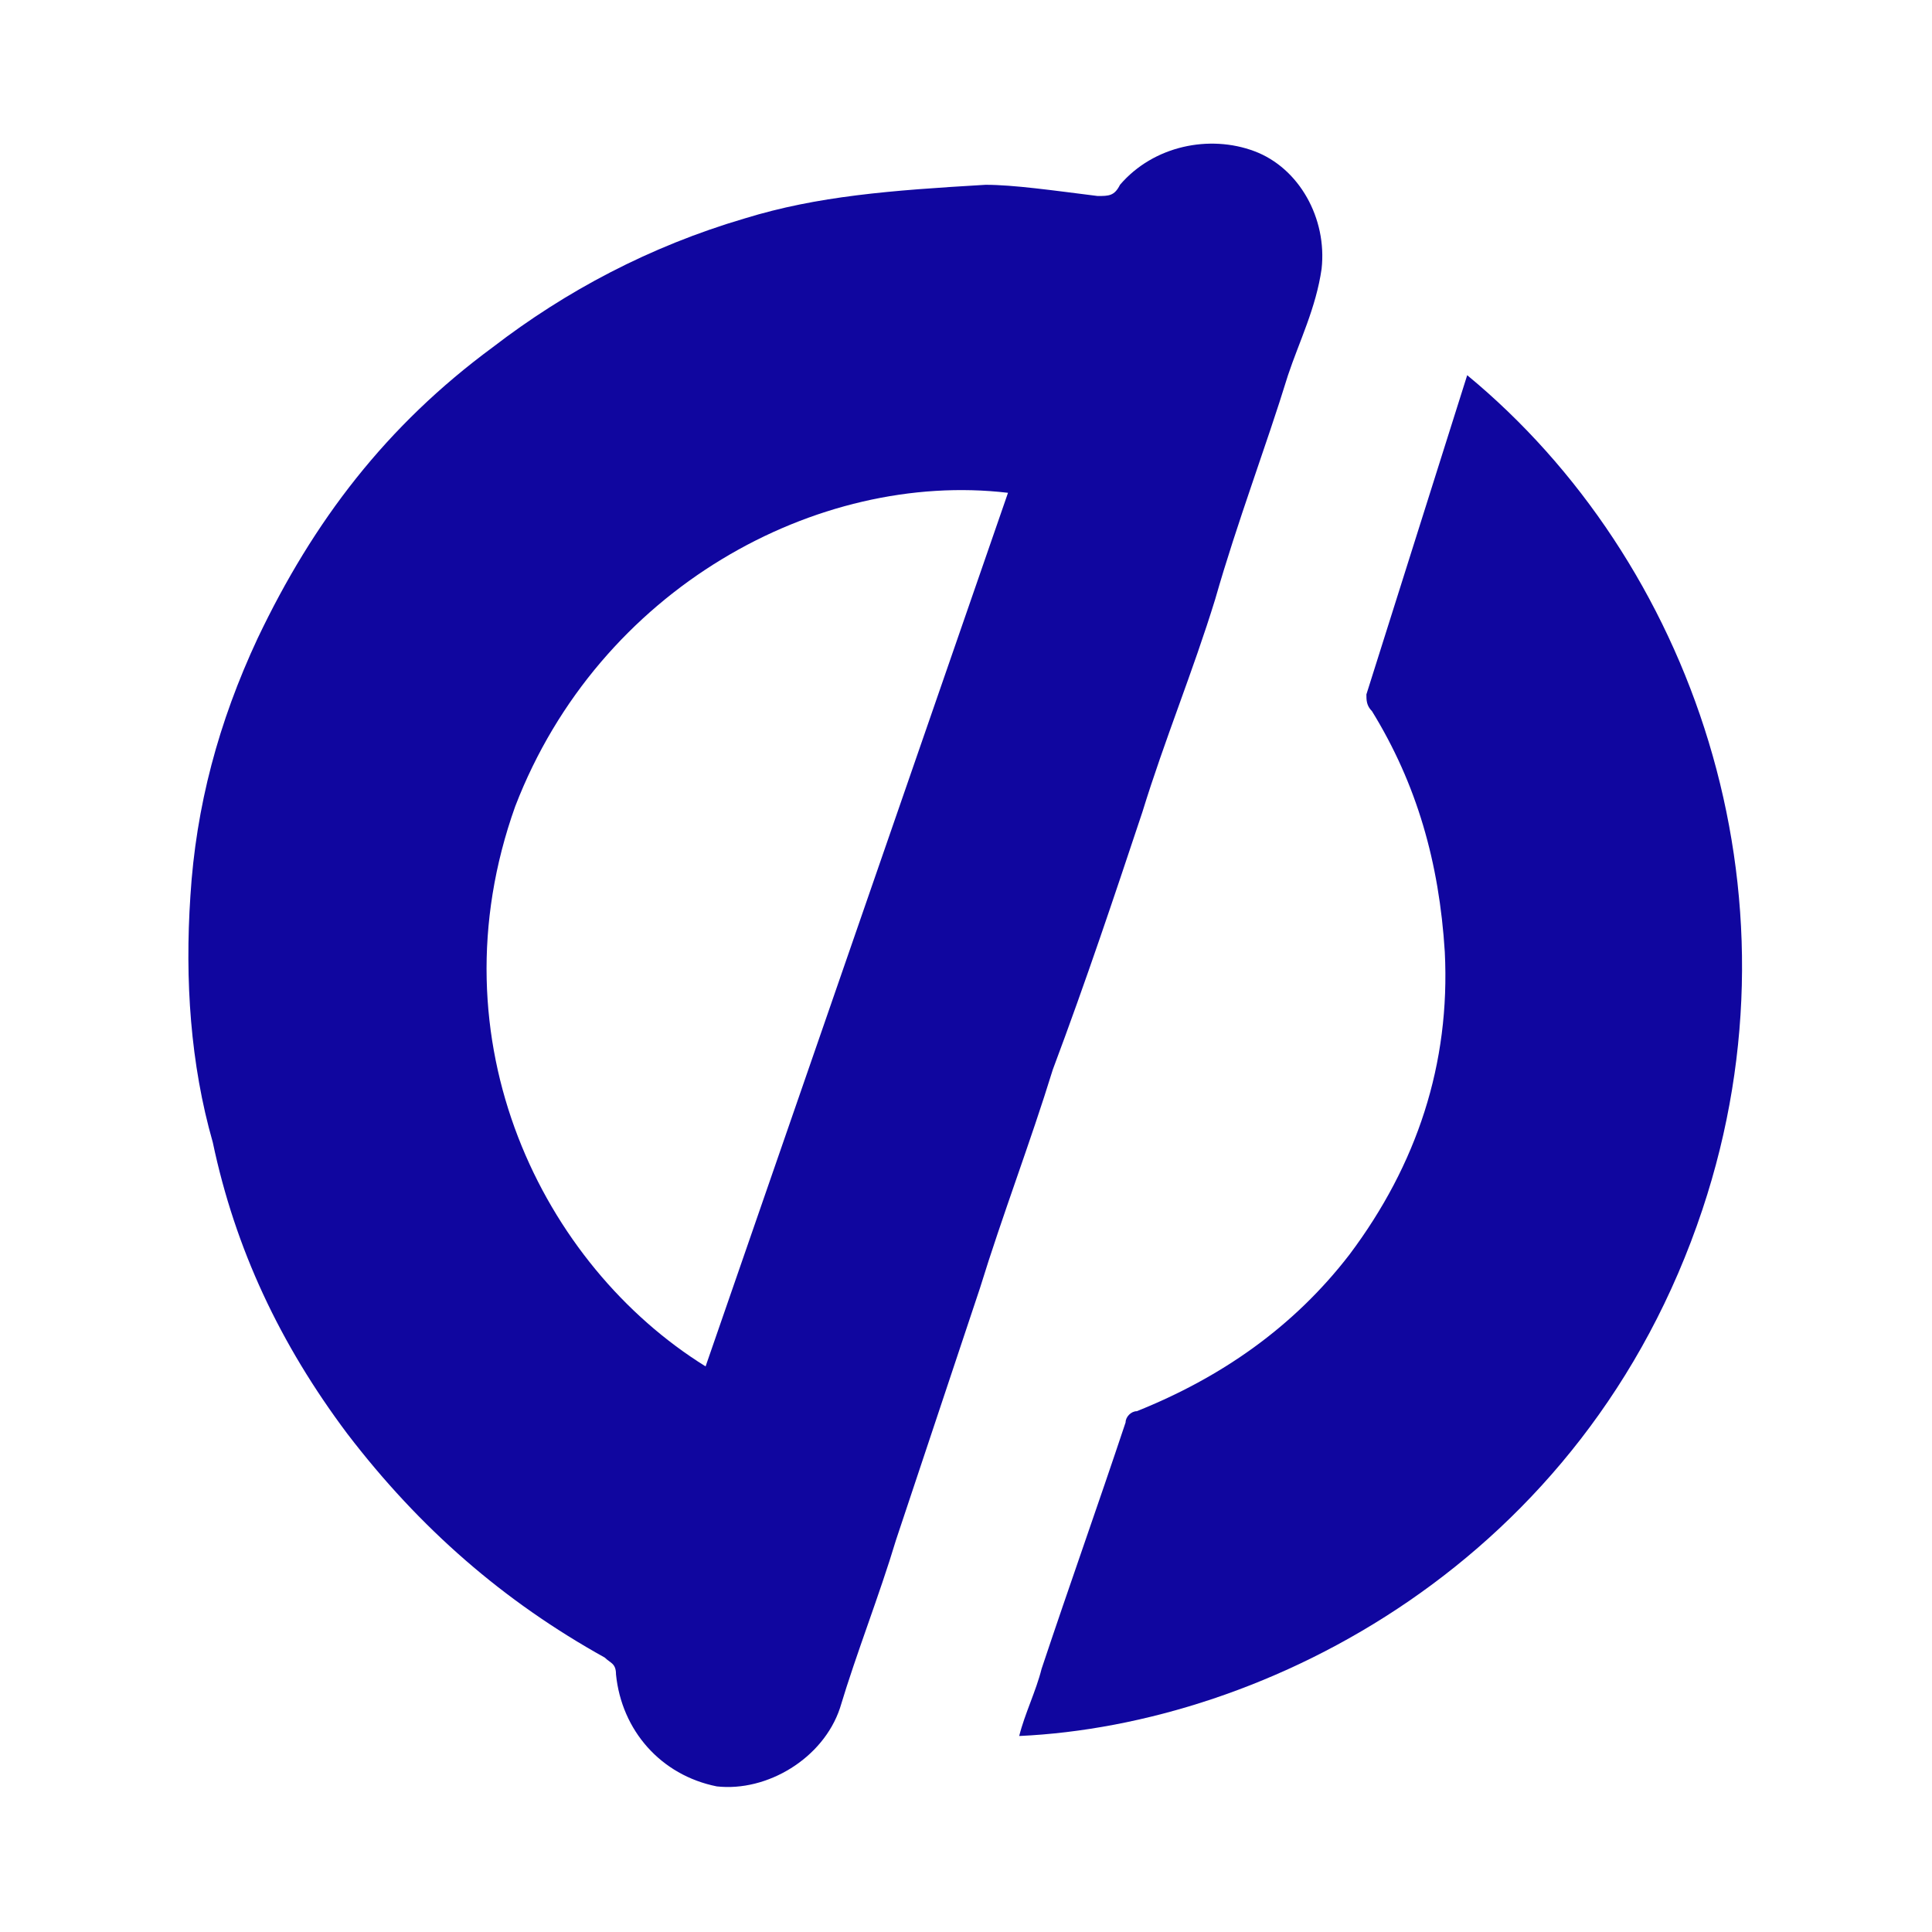
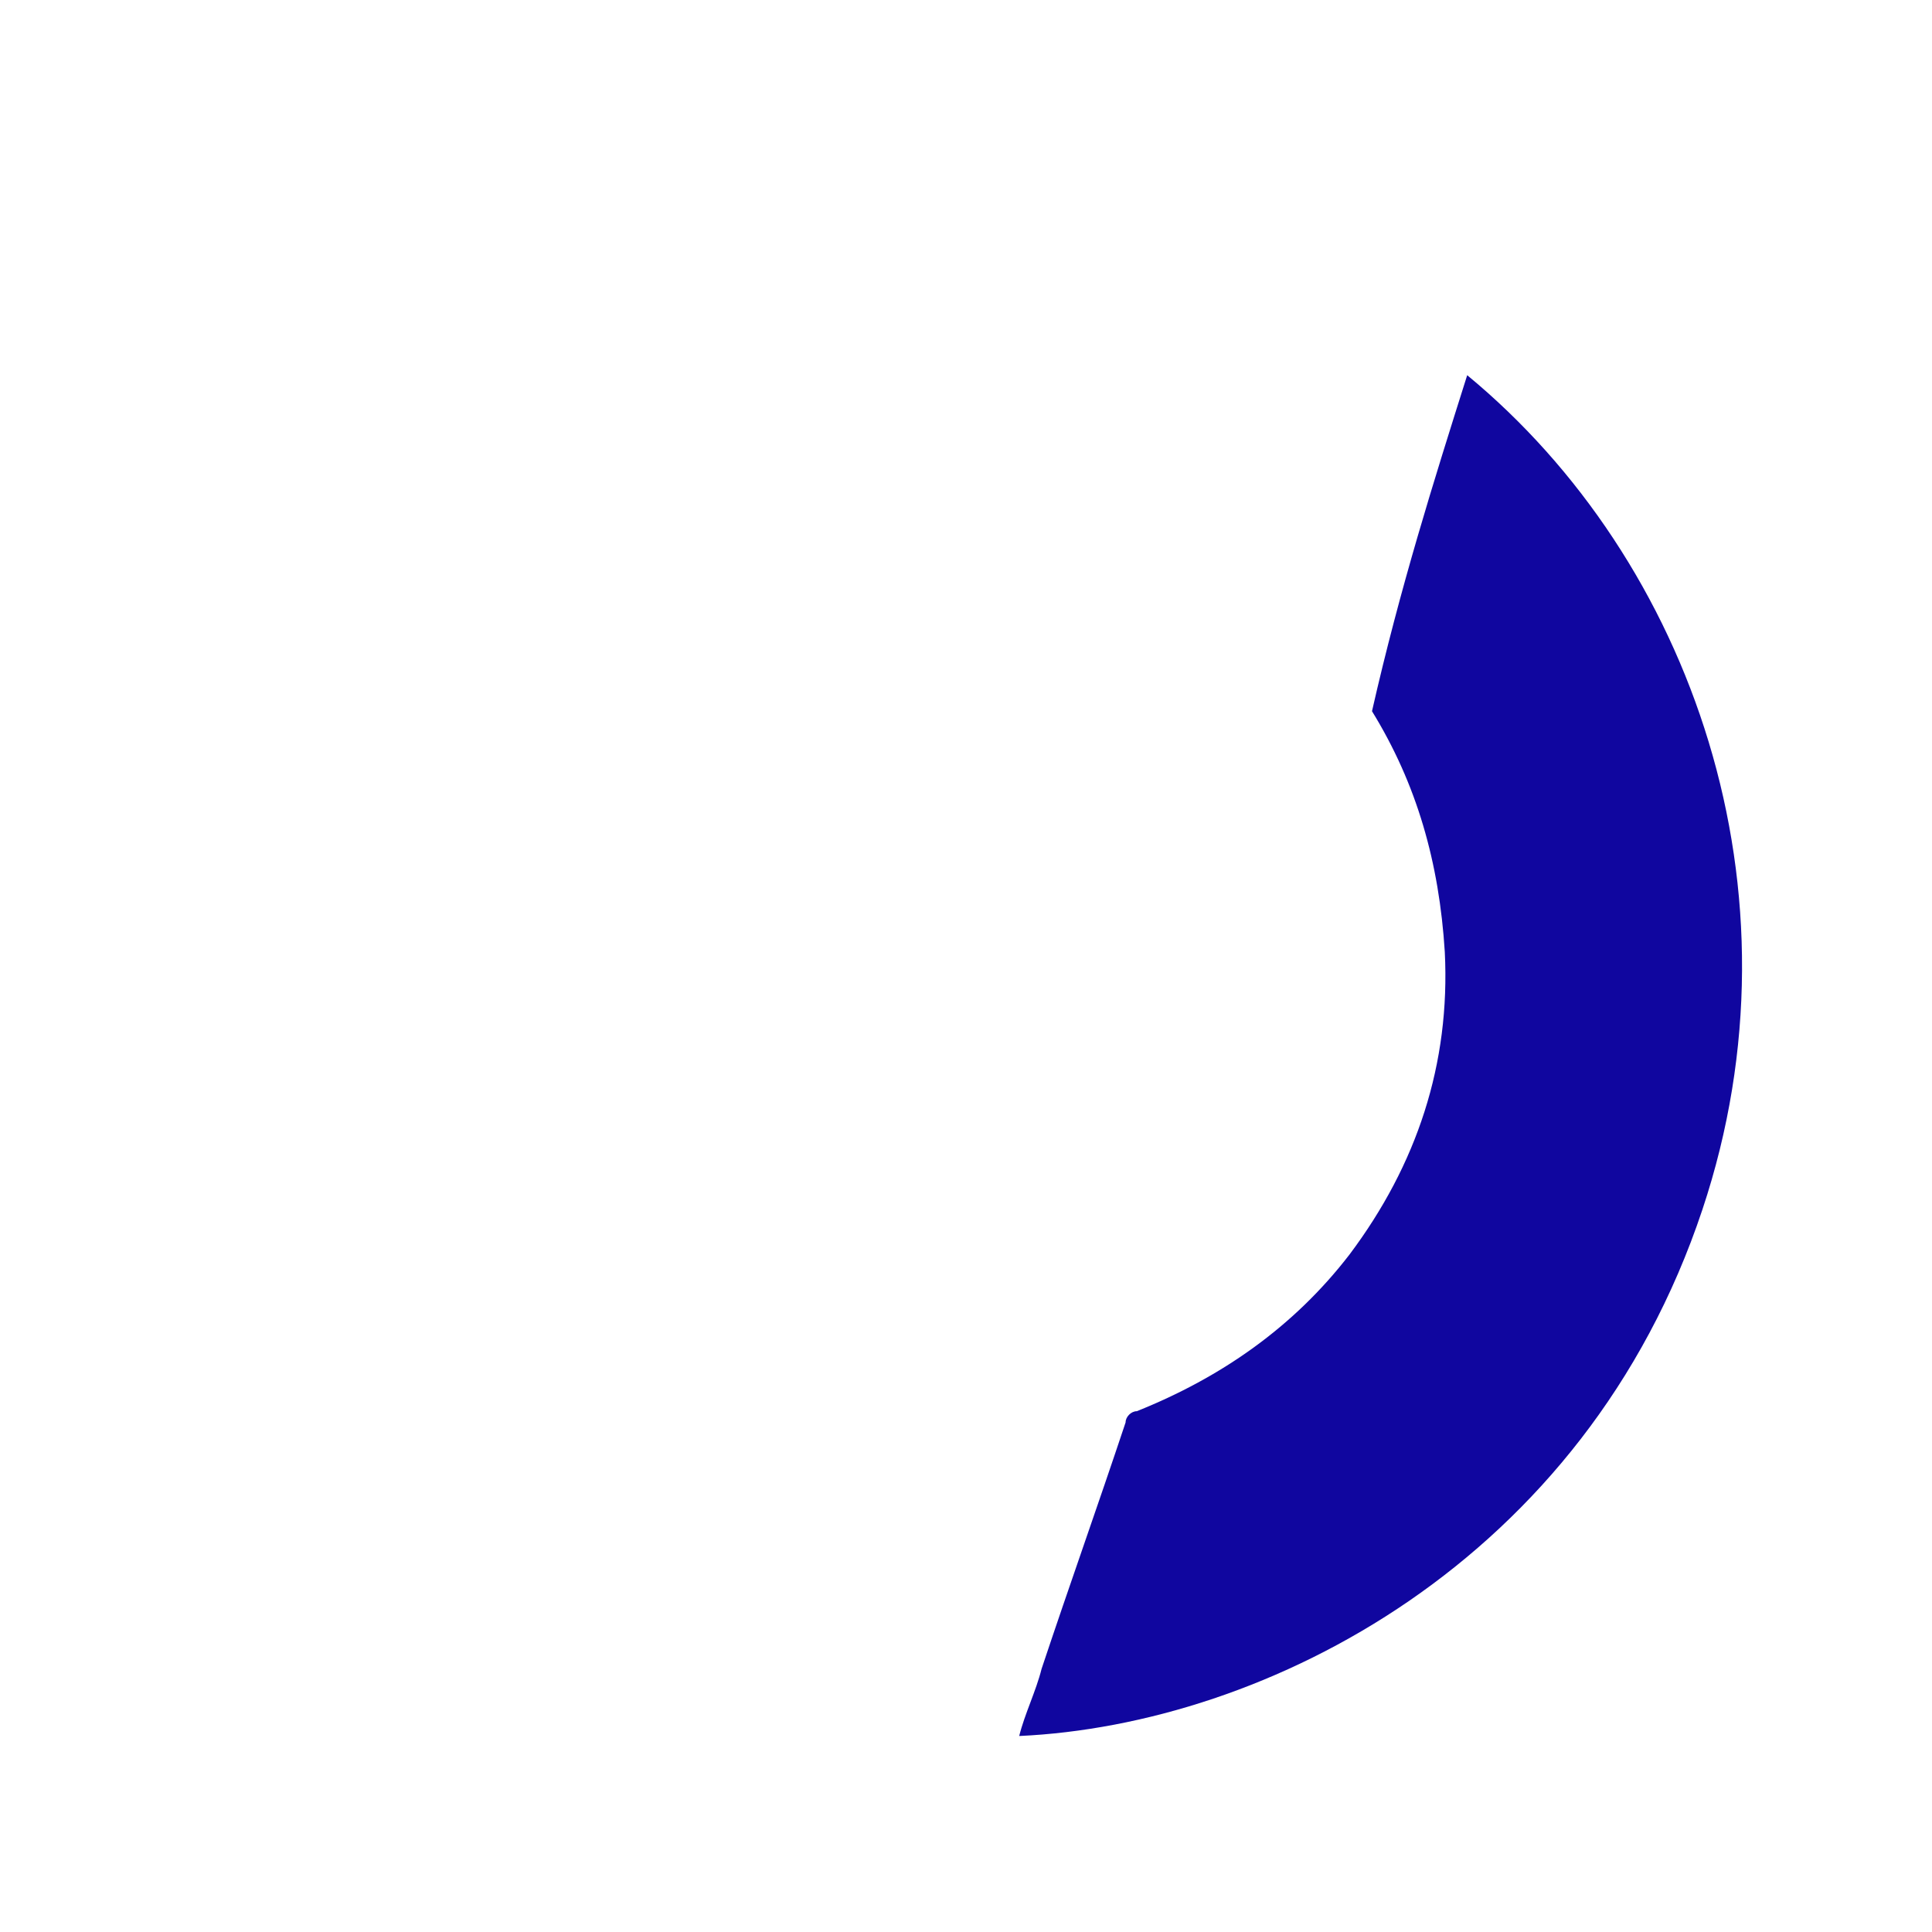
<svg xmlns="http://www.w3.org/2000/svg" version="1.1" id="Layer_1" x="0px" y="0px" viewBox="0 0 34.5 34.5" style="enable-background:new 0 0 34.5 34.5;" xml:space="preserve">
  <style type="text/css"> .st0{fill:#10069F;} </style>
  <g>
-     <path class="st0" d="M17.6,3.3c0.5,0,1.2,0.1,2,0.2c0.2,0,0.3,0,0.4-0.2c0.6-0.7,1.6-0.9,2.4-0.6c0.8,0.3,1.3,1.2,1.2,2.1 c-0.1,0.7-0.4,1.3-0.6,1.9c-0.4,1.3-0.9,2.6-1.3,4c-0.4,1.3-0.9,2.5-1.3,3.8c-0.5,1.5-1,3-1.6,4.6c-0.4,1.3-0.9,2.6-1.3,3.9 c-0.5,1.5-1,3-1.5,4.5c-0.3,1-0.7,2-1,3c-0.3,0.9-1.3,1.5-2.2,1.4c-1-0.2-1.7-1-1.8-2c0-0.2-0.1-0.2-0.2-0.3c-1.8-1-3.3-2.3-4.6-4 C5,24,4.2,22.3,3.8,20.4C3.4,19,3.3,17.5,3.4,16c0.1-1.6,0.5-3.1,1.2-4.6c1-2.1,2.3-3.8,4.2-5.2c1.3-1,2.8-1.8,4.5-2.3 C14.6,3.5,15.9,3.4,17.6,3.3z M12.6,24.4c1.8-5.2,3.6-10.4,5.4-15.6c-3.4-0.4-7.3,1.7-8.8,5.6C7.7,18.6,9.7,22.6,12.6,24.4z" />
-     <path class="st0" d="M26.2,6.7c4,3.3,6.1,9.2,4.2,14.9c-2.1,6.3-7.8,9.2-12.2,9.4c0.1-0.4,0.3-0.8,0.4-1.2c0.5-1.5,1-2.9,1.5-4.4 c0-0.1,0.1-0.2,0.2-0.2c1.5-0.6,2.8-1.5,3.8-2.8c1.2-1.6,1.8-3.4,1.7-5.4c-0.1-1.6-0.5-3-1.3-4.3c-0.1-0.1-0.1-0.2-0.1-0.3 C25,10.5,25.6,8.6,26.2,6.7z" />
+     <path class="st0" d="M26.2,6.7c4,3.3,6.1,9.2,4.2,14.9c-2.1,6.3-7.8,9.2-12.2,9.4c0.1-0.4,0.3-0.8,0.4-1.2c0.5-1.5,1-2.9,1.5-4.4 c0-0.1,0.1-0.2,0.2-0.2c1.5-0.6,2.8-1.5,3.8-2.8c1.2-1.6,1.8-3.4,1.7-5.4c-0.1-1.6-0.5-3-1.3-4.3C25,10.5,25.6,8.6,26.2,6.7z" />
  </g>
</svg>